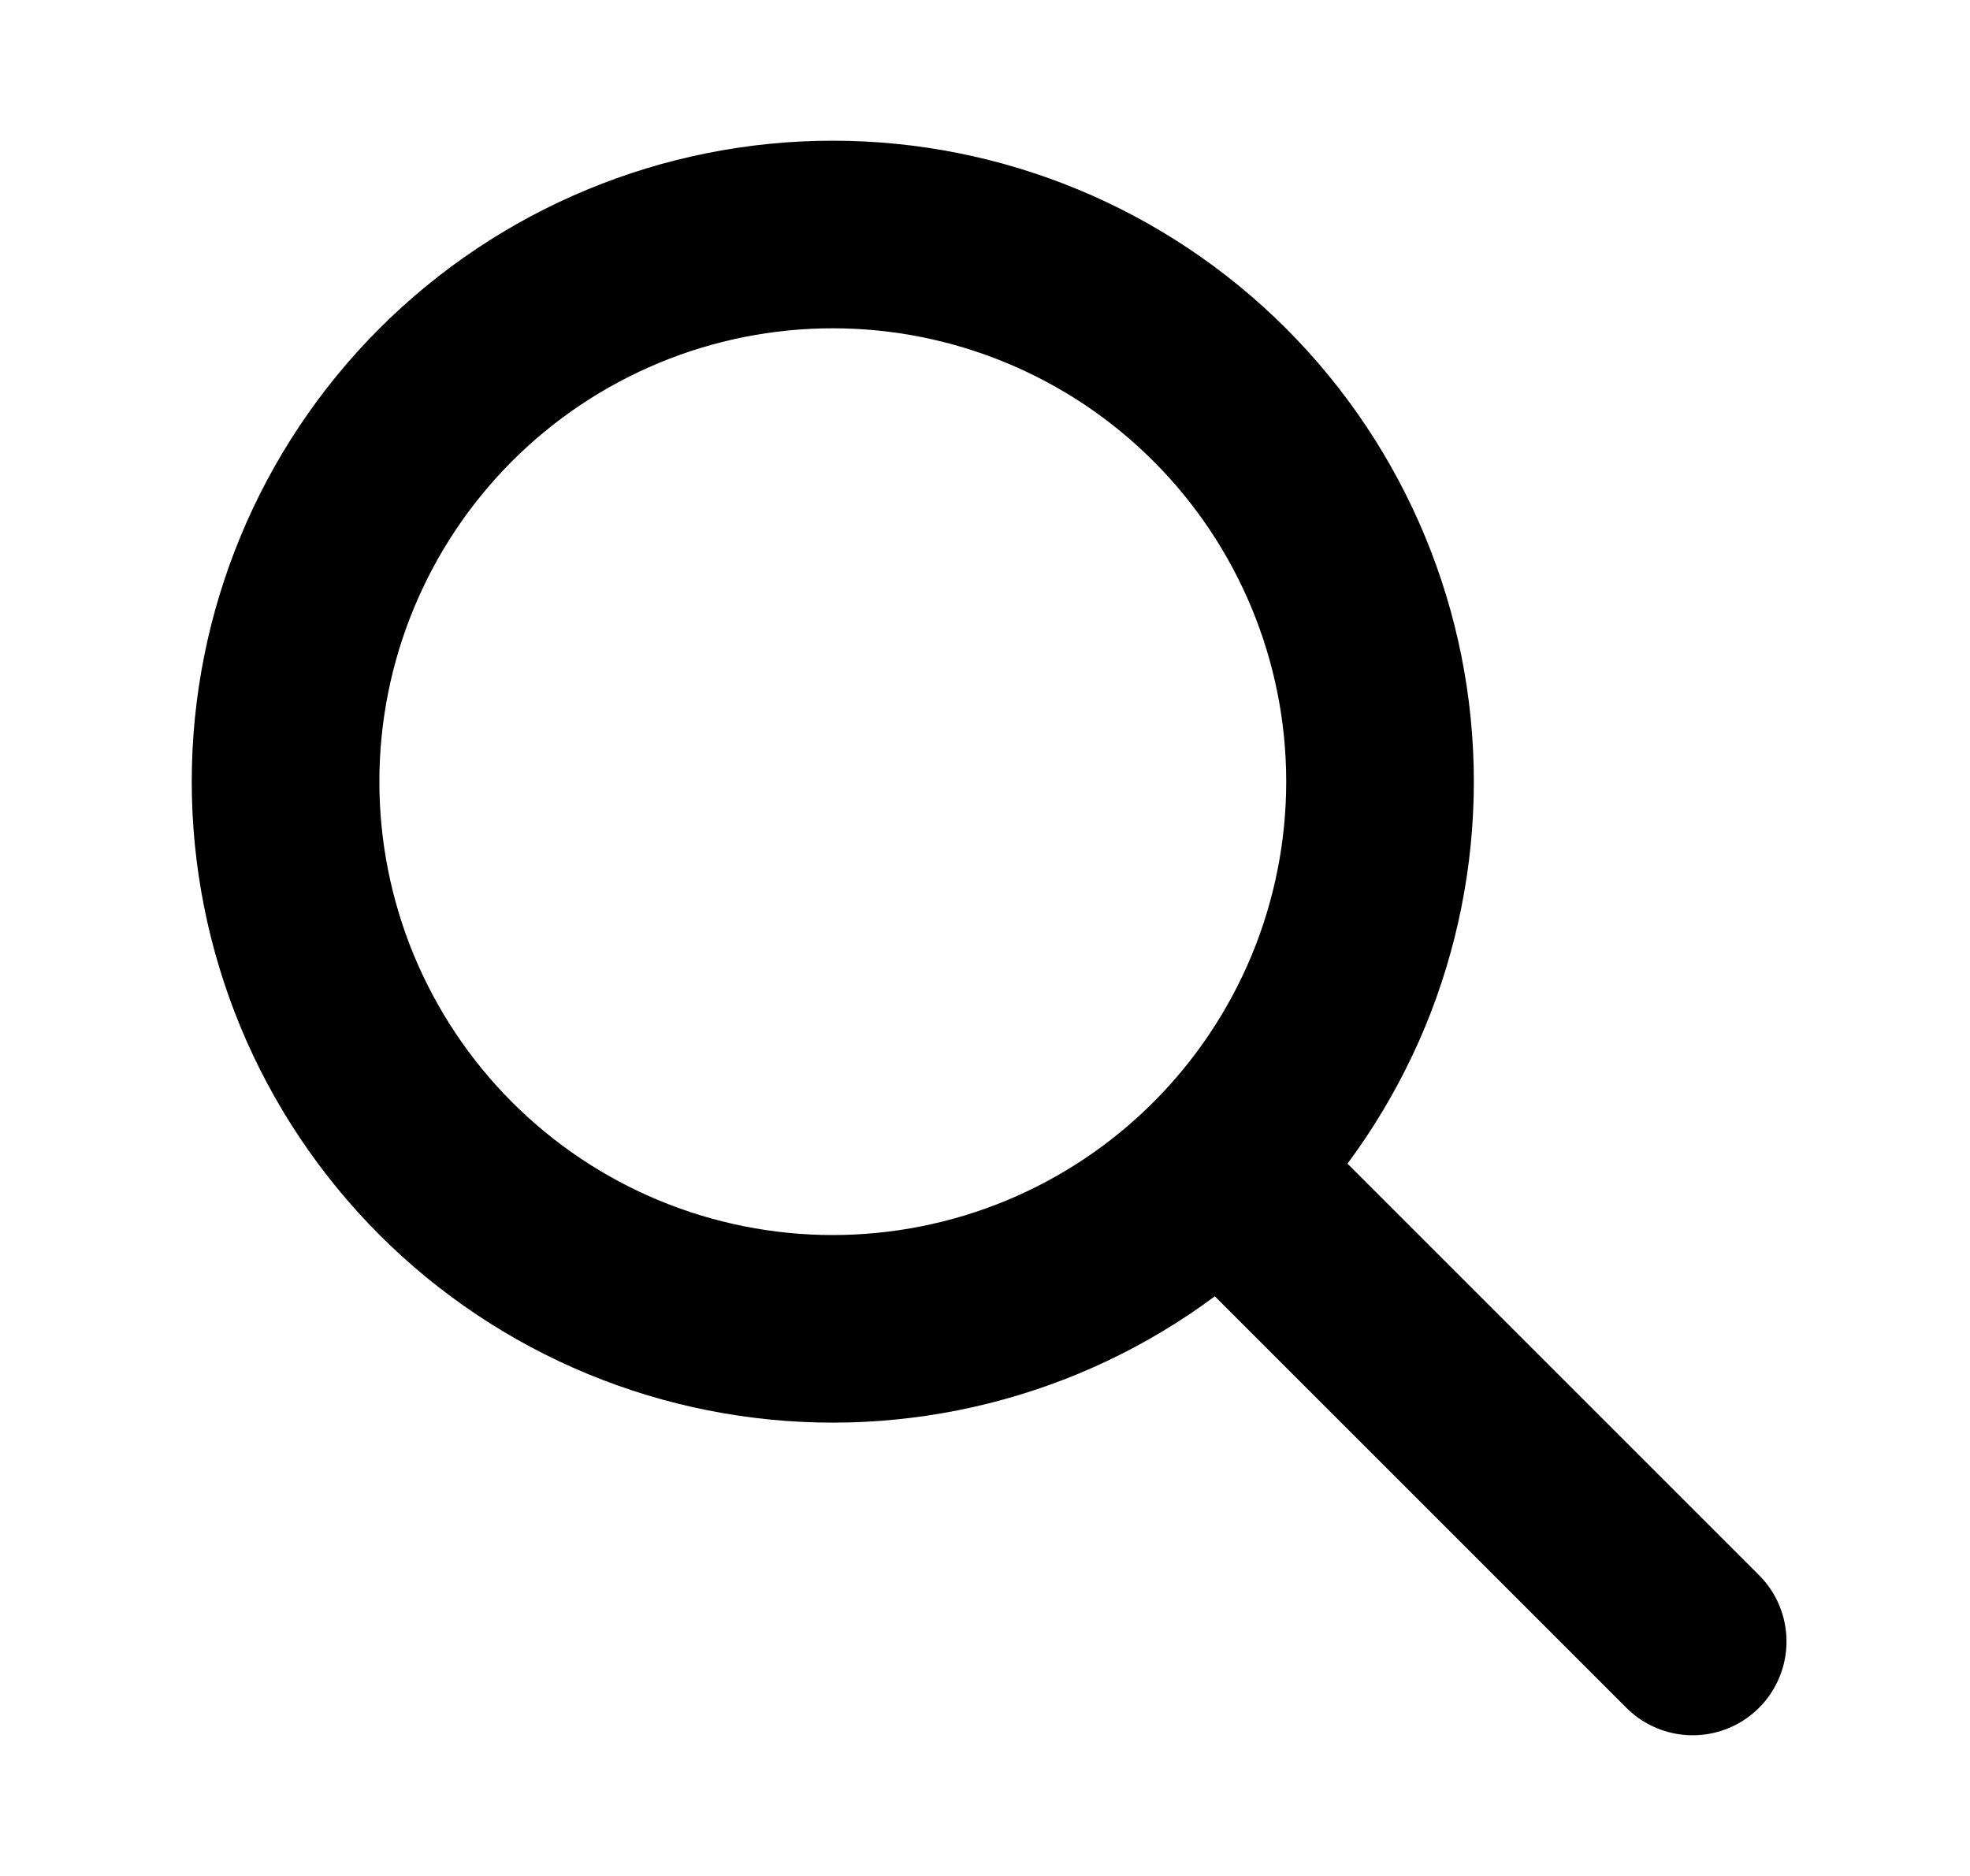
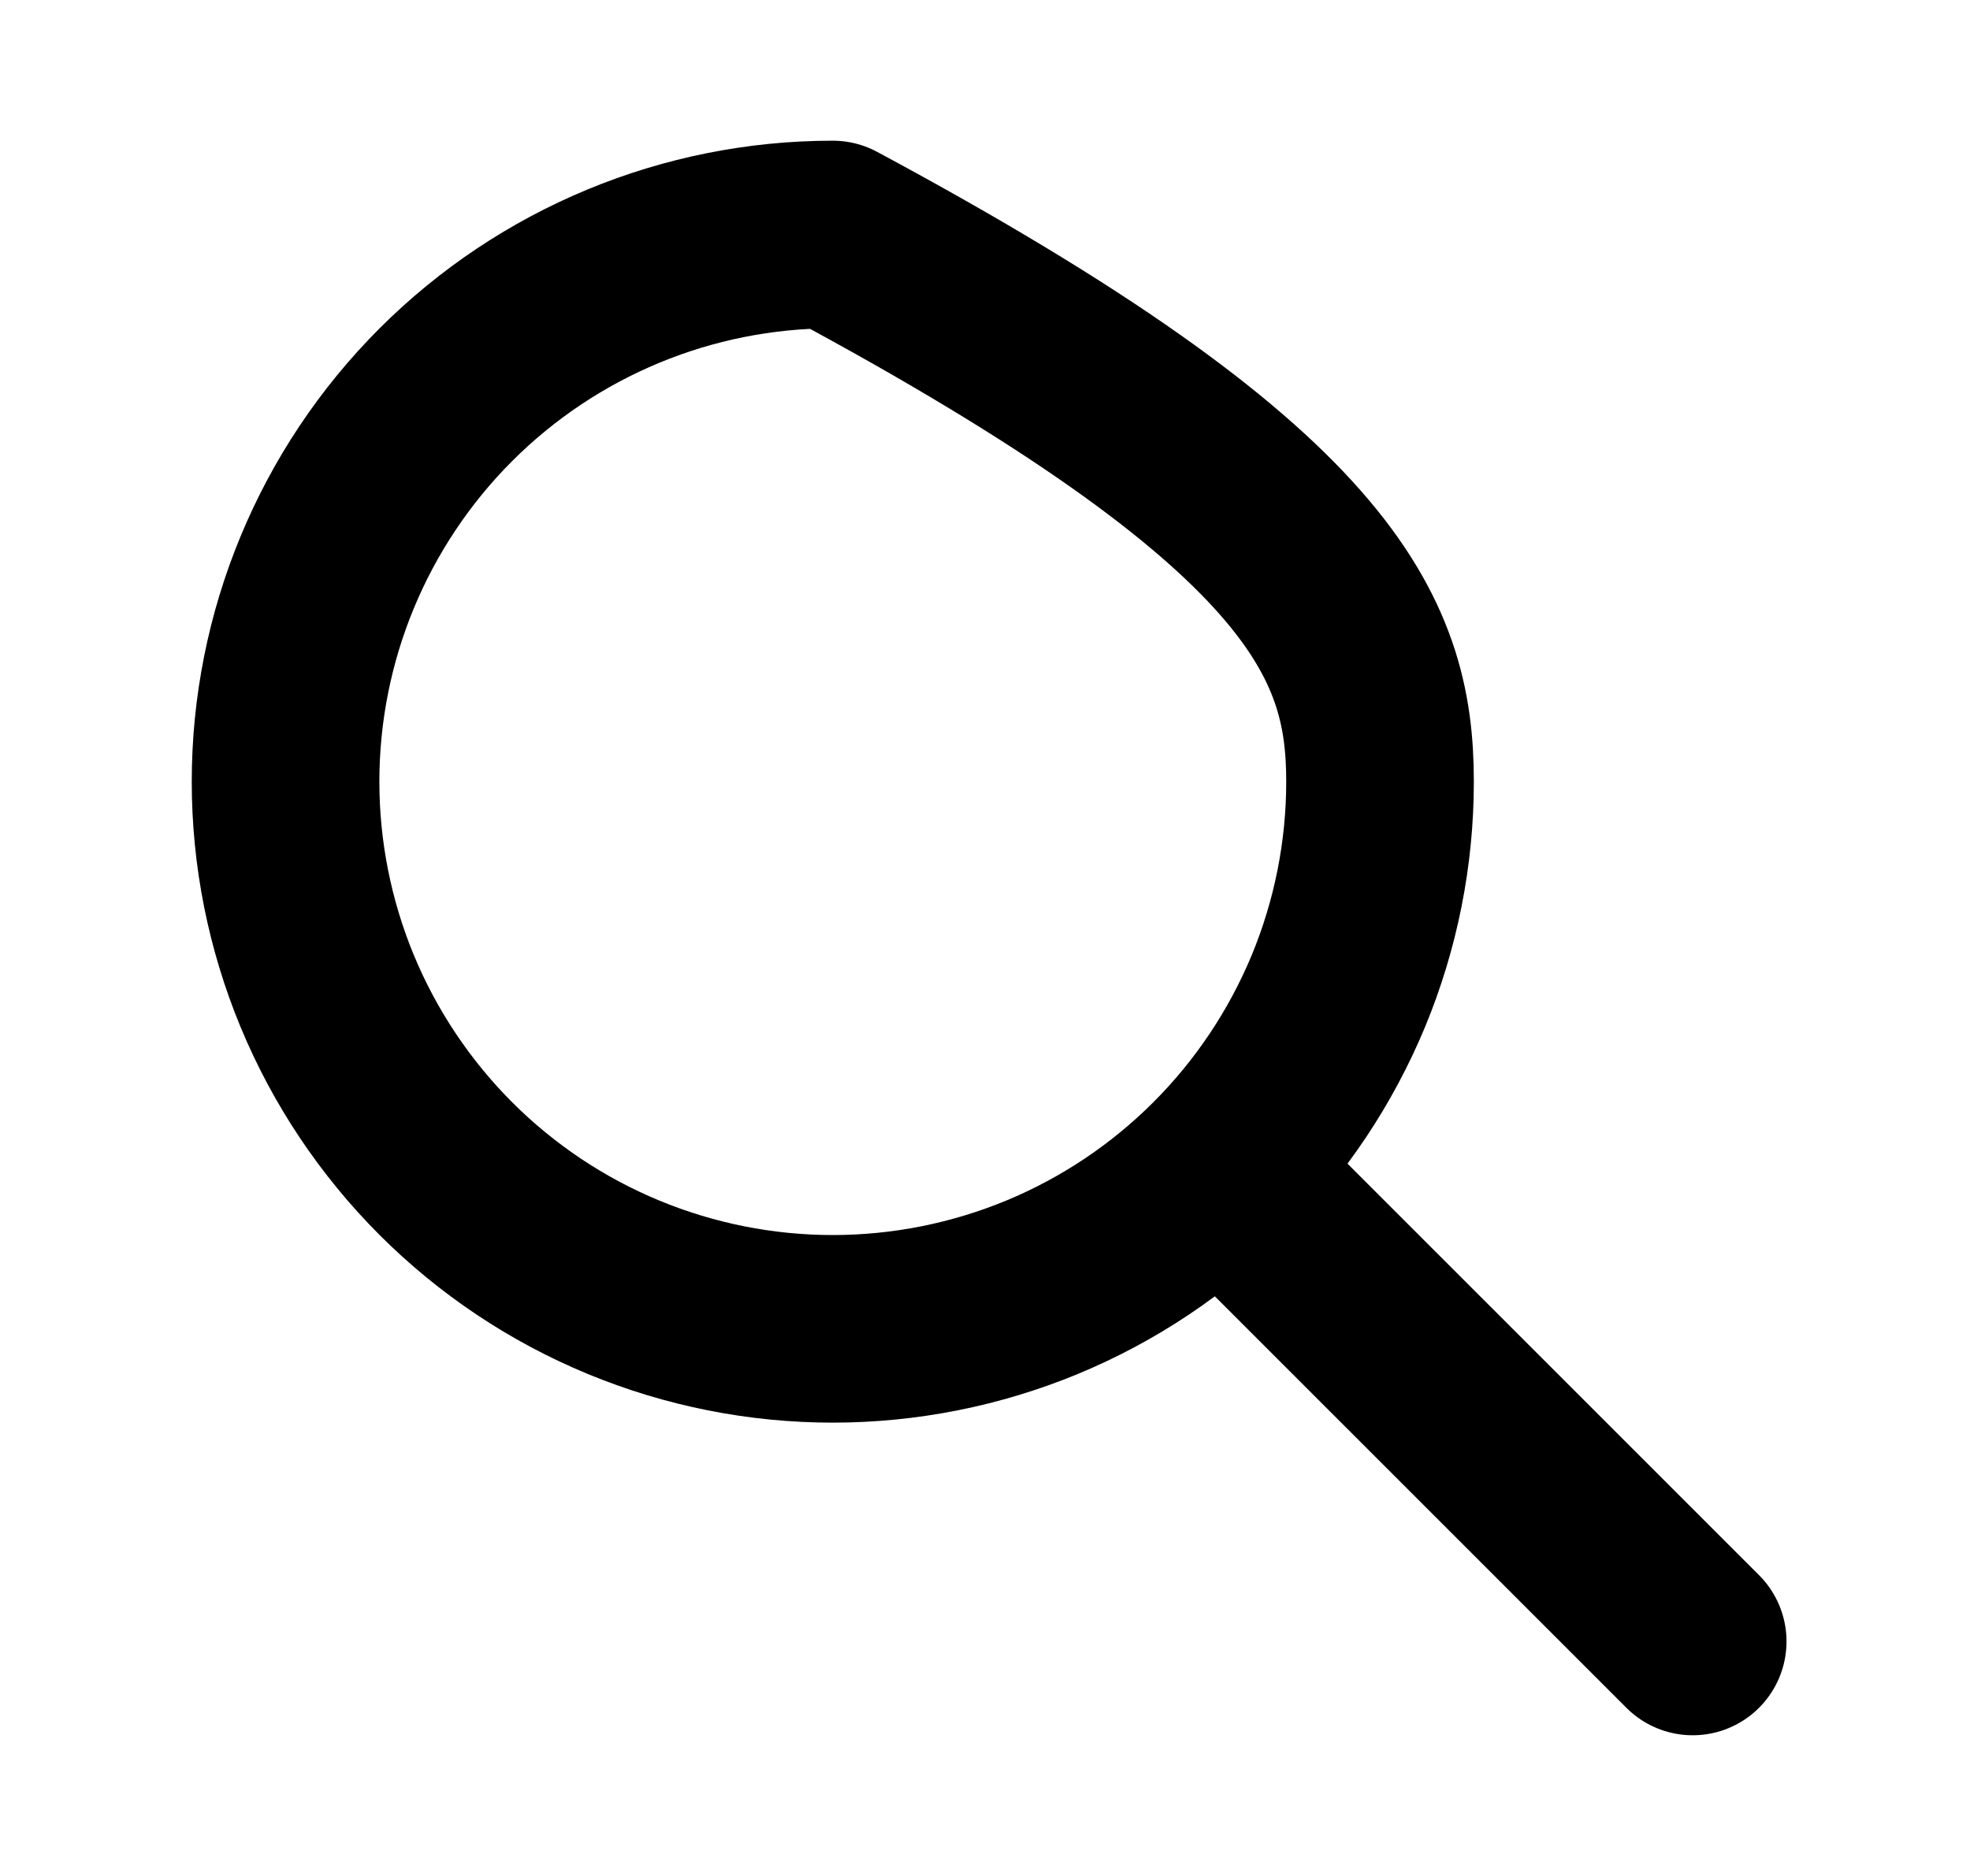
<svg xmlns="http://www.w3.org/2000/svg" width="21" height="20" viewBox="0 0 21 20" fill="none">
-   <path d="M18.044 17.5L13.044 12.5M14.711 8.333C14.711 9.099 14.56 9.858 14.267 10.566C13.973 11.273 13.544 11.916 13.002 12.458C12.46 13 11.817 13.43 11.11 13.723C10.402 14.016 9.643 14.167 8.877 14.167C8.111 14.167 7.353 14.016 6.645 13.723C5.937 13.43 5.294 13 4.752 12.458C4.211 11.916 3.781 11.273 3.488 10.566C3.195 9.858 3.044 9.099 3.044 8.333C3.044 6.786 3.659 5.303 4.752 4.209C5.846 3.115 7.33 2.5 8.877 2.5C10.424 2.5 11.908 3.115 13.002 4.209C14.096 5.303 14.711 6.786 14.711 8.333Z" stroke="black" stroke-width="2" stroke-linecap="round" stroke-linejoin="round" />
+   <path d="M18.044 17.5L13.044 12.5M14.711 8.333C14.711 9.099 14.56 9.858 14.267 10.566C13.973 11.273 13.544 11.916 13.002 12.458C12.46 13 11.817 13.43 11.11 13.723C10.402 14.016 9.643 14.167 8.877 14.167C8.111 14.167 7.353 14.016 6.645 13.723C5.937 13.43 5.294 13 4.752 12.458C4.211 11.916 3.781 11.273 3.488 10.566C3.195 9.858 3.044 9.099 3.044 8.333C3.044 6.786 3.659 5.303 4.752 4.209C5.846 3.115 7.33 2.5 8.877 2.5C14.096 5.303 14.711 6.786 14.711 8.333Z" stroke="black" stroke-width="2" stroke-linecap="round" stroke-linejoin="round" />
</svg>